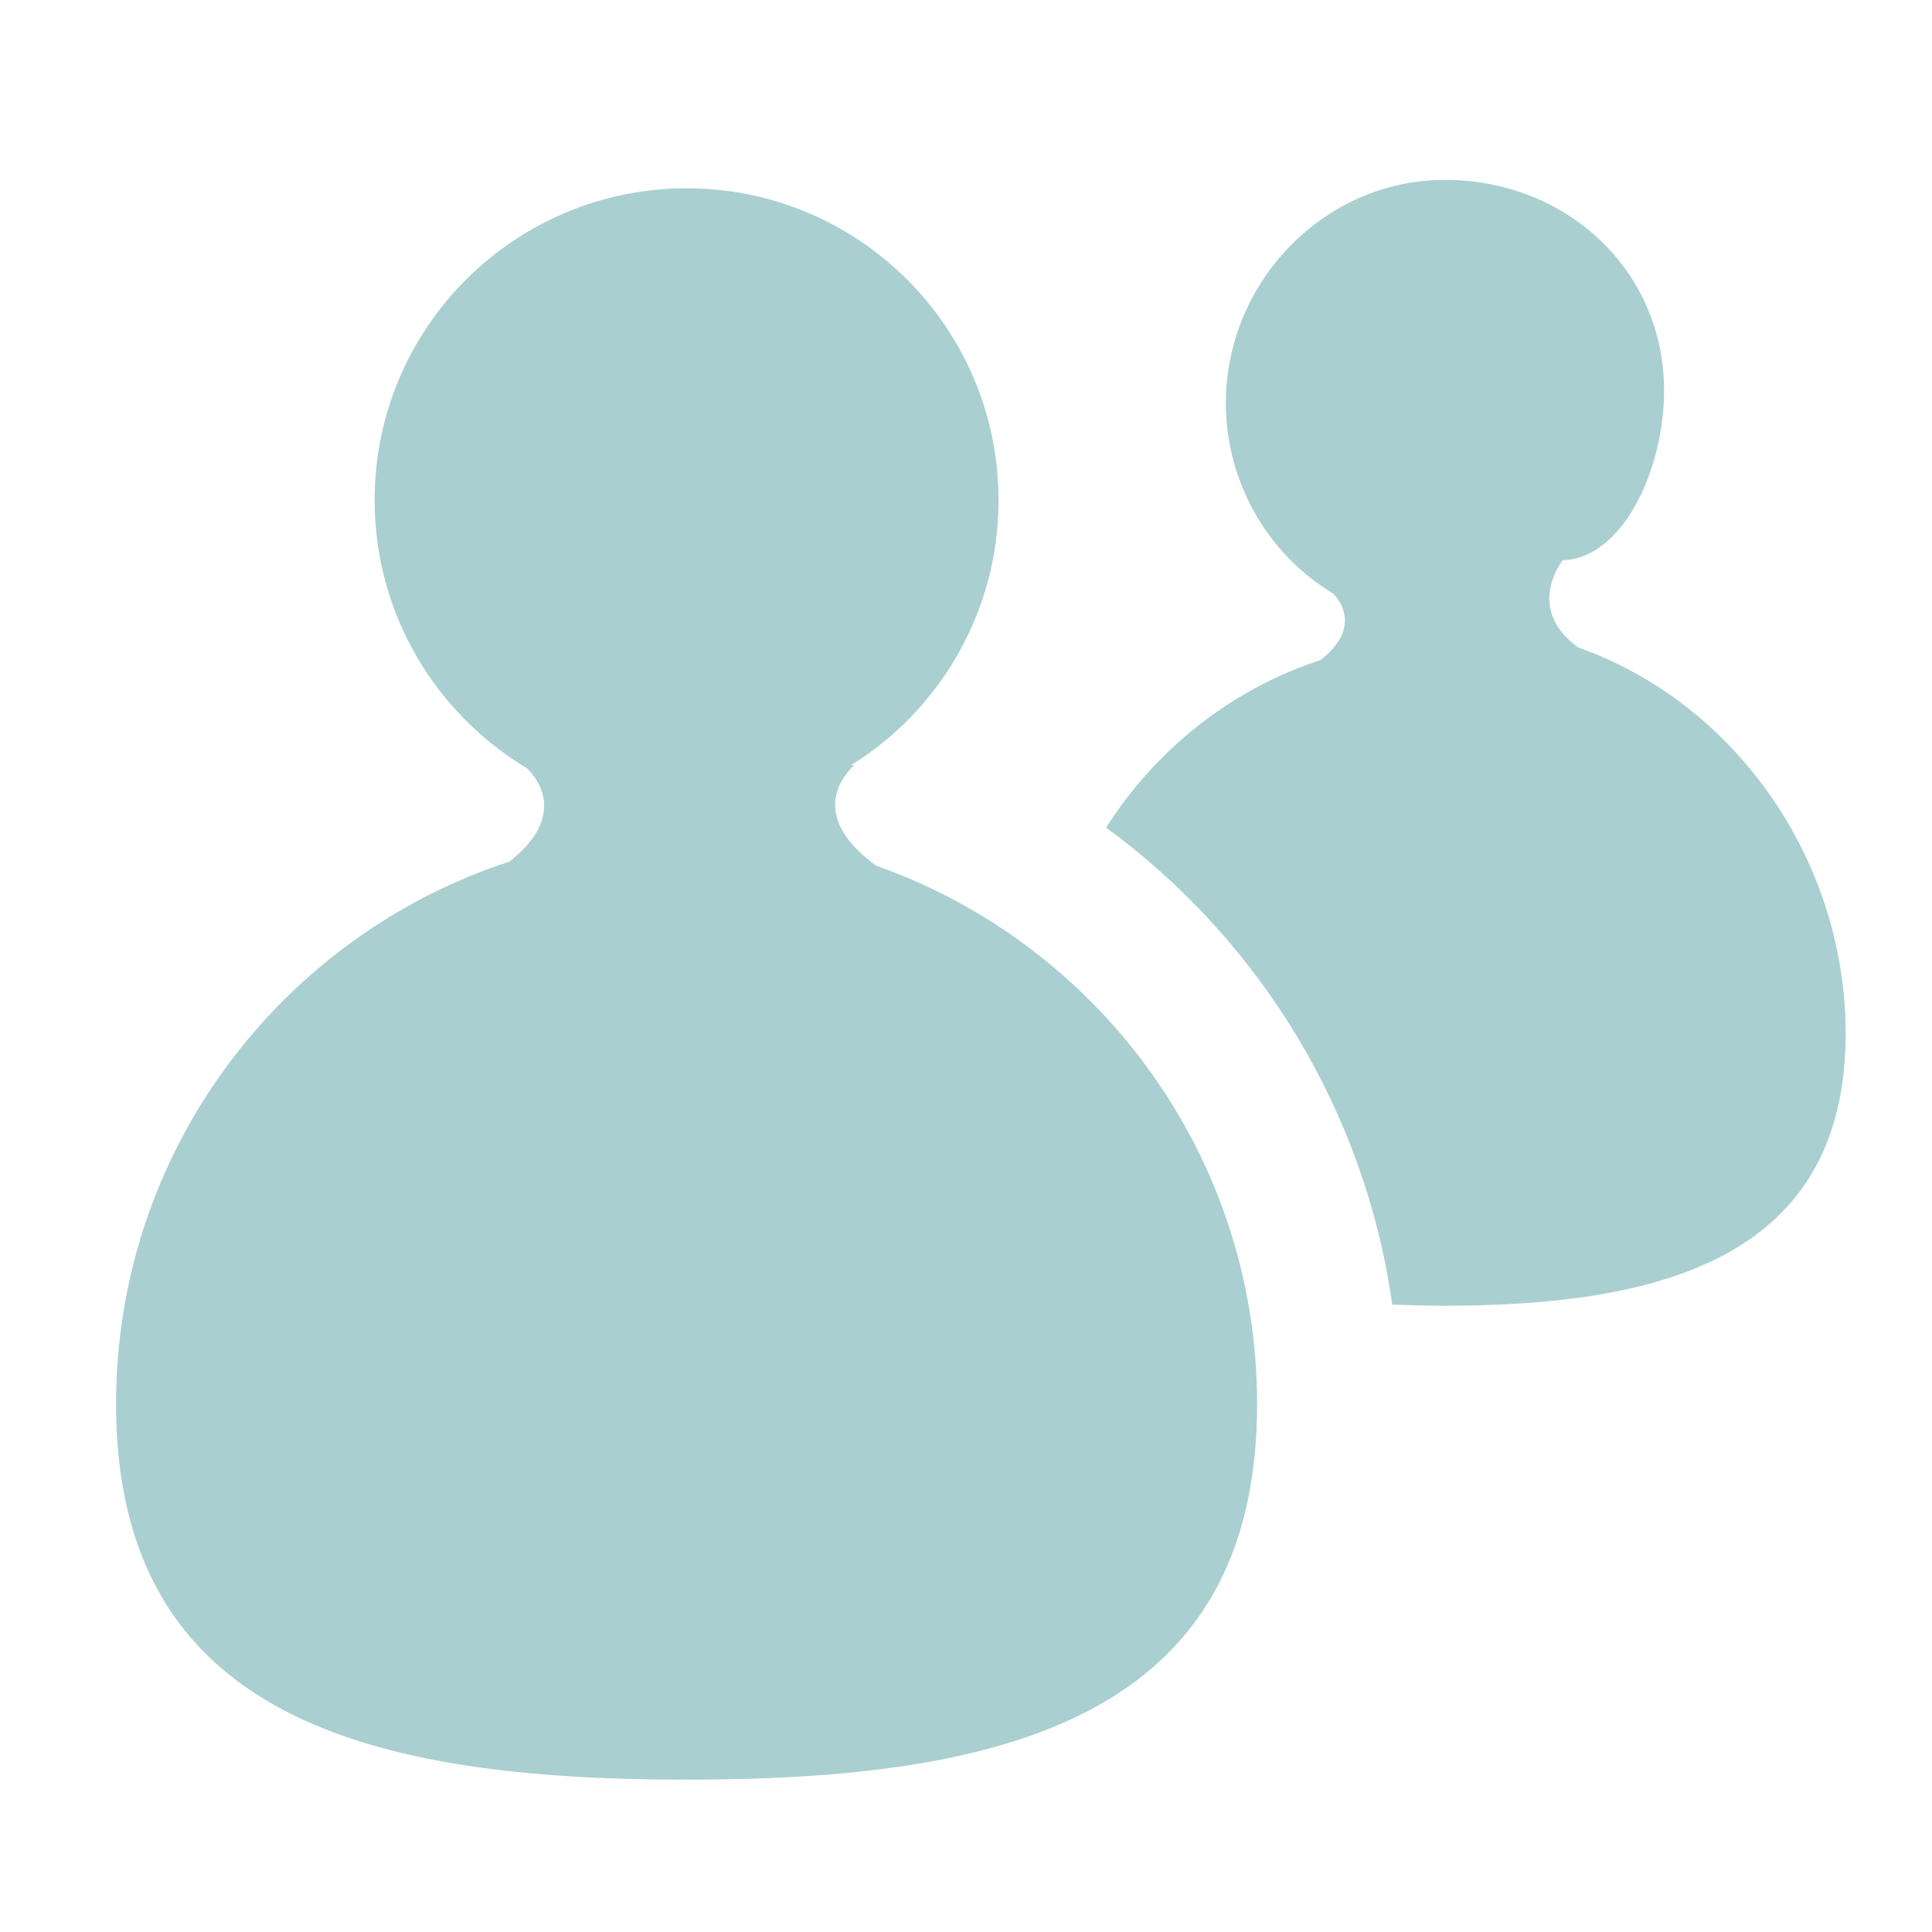
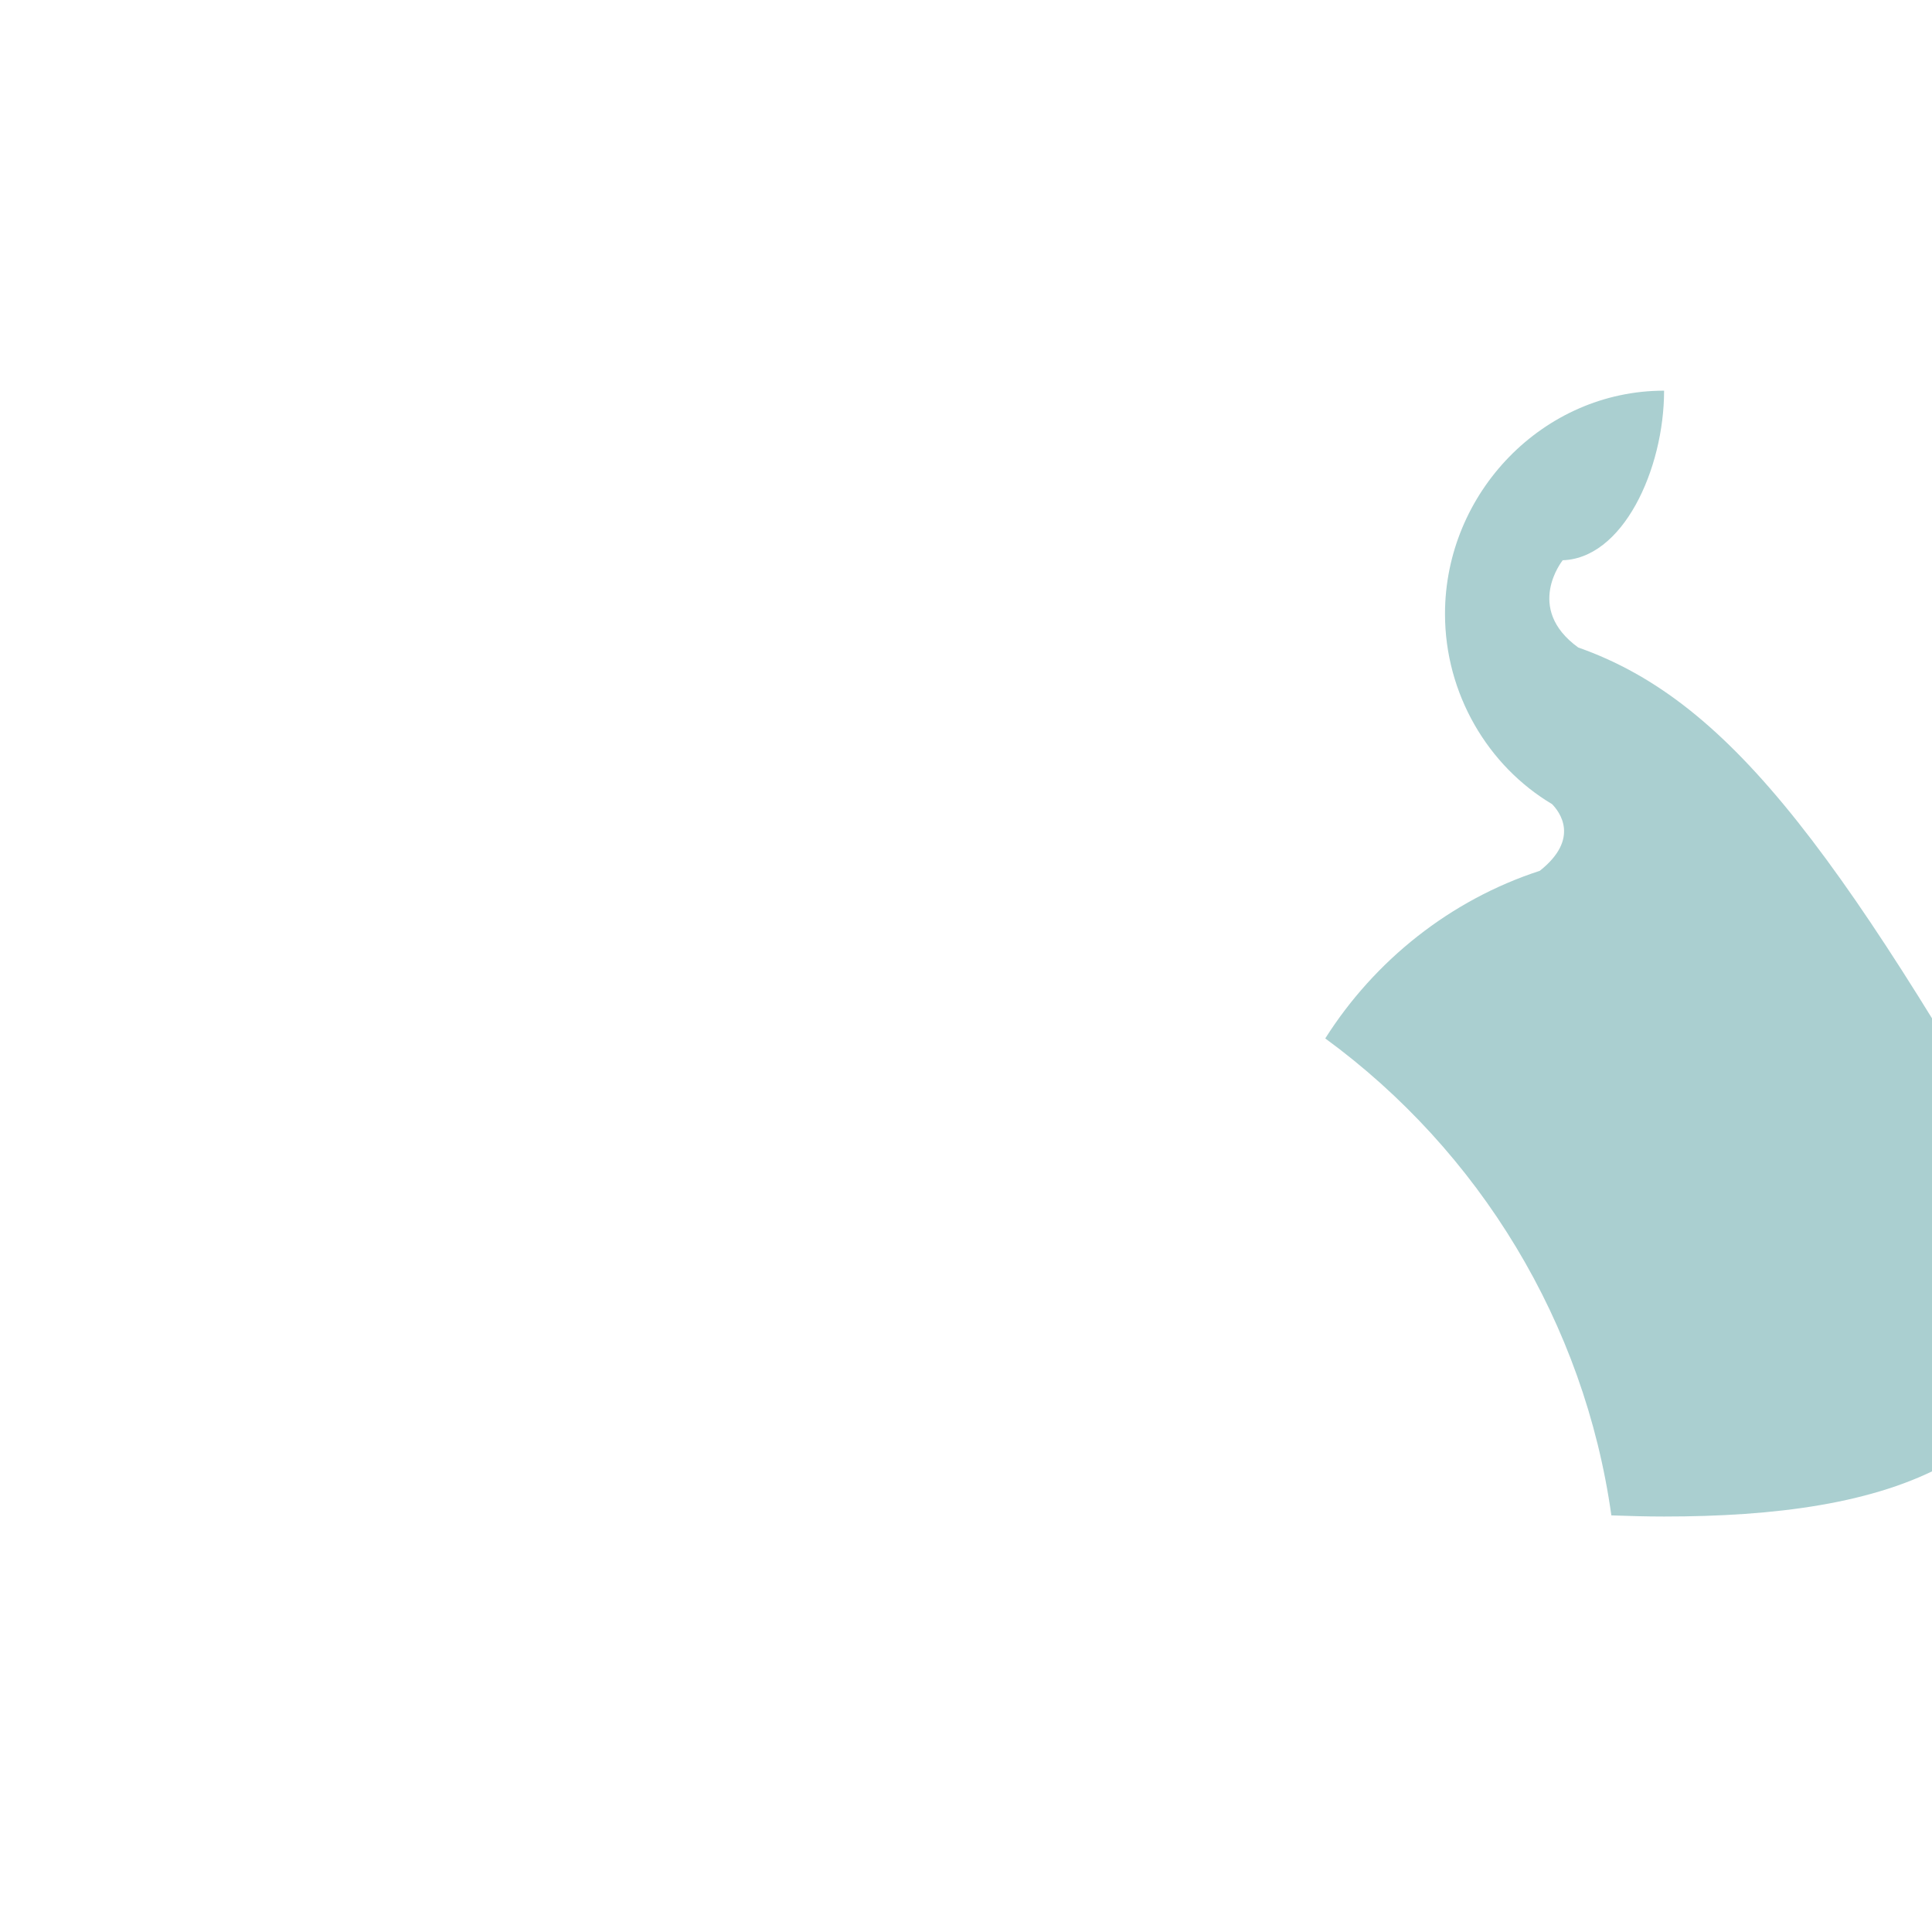
<svg xmlns="http://www.w3.org/2000/svg" viewBox="0 0 100 100" fill="#aacfd0">
  <g transform="translate(0, 0)">
    <g>
-       <path d="M81.688,33.514C78.883,31.479,80.885,29,80.885,29h-0.109c3.213,0,5.357-4.713,5.357-8.779   c0-6.257-5.078-10.911-11.342-10.911c-6.262,0-11.34,5.29-11.34,11.553c0,4.136,2.219,7.871,5.541,9.847   c0.377,0.383,1.473,1.785-0.635,3.452c-4.633,1.51-8.549,4.643-11.104,8.676c7.99,5.844,13.414,14.738,14.809,24.687   c0.896,0.033,1.801,0.059,2.729,0.059c11.453,0,20.74-2.633,20.74-14.09C95.531,44.454,89.752,36.35,81.688,33.514z" />
+       <path d="M81.688,33.514C78.883,31.479,80.885,29,80.885,29h-0.109c3.213,0,5.357-4.713,5.357-8.779   c-6.262,0-11.34,5.29-11.34,11.553c0,4.136,2.219,7.871,5.541,9.847   c0.377,0.383,1.473,1.785-0.635,3.452c-4.633,1.51-8.549,4.643-11.104,8.676c7.99,5.844,13.414,14.738,14.809,24.687   c0.896,0.033,1.801,0.059,2.729,0.059c11.453,0,20.74-2.633,20.74-14.09C95.531,44.454,89.752,36.35,81.688,33.514z" />
    </g>
-     <path d="M45.356,44.812c-3.994-2.893-1.141-5.193-1.141-5.193l-0.161-0.014c4.582-2.847,7.629-7.925,7.629-13.718  c0-8.913-7.225-16.141-16.14-16.141c-8.926,0-16.152,7.228-16.152,16.141c0,5.896,3.164,11.051,7.888,13.881  c0.54,0.521,2.097,2.463-0.905,4.825C14.555,48.454,6.007,59.557,6.007,72.668c0,16.305,13.224,19.447,29.536,19.447  c16.302,0,29.525-3.143,29.525-19.447C65.068,59.807,56.832,48.859,45.356,44.812z" />
  </g>
</svg>